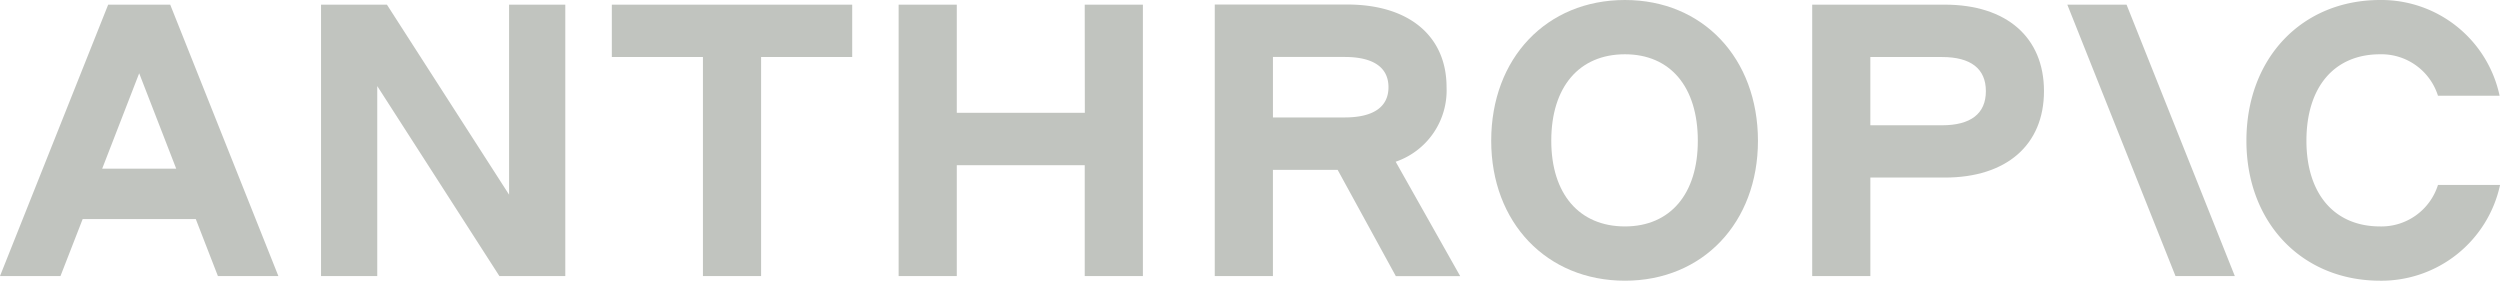
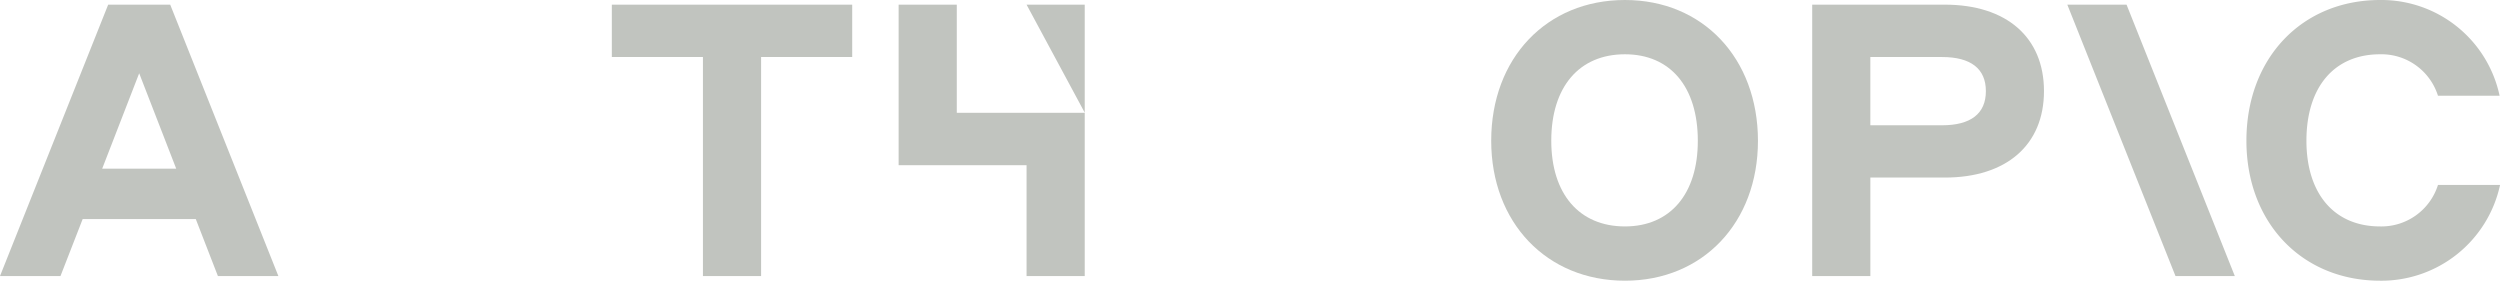
<svg xmlns="http://www.w3.org/2000/svg" id="anthropic-01" width="120.954" height="13.581" viewBox="0 0 120.954 13.581">
  <path id="Pfad_6" data-name="Pfad 6" d="M250.649,4.438h4.408v10.6h2.814V4.438h4.408V1.906h-11.63Z" transform="translate(-221.048 -1.681)" fill="#c1c4bf" />
-   <path id="Pfad_7" data-name="Pfad 7" d="M140.617,11.1l-5.909-9.192h-3.189V15.037h2.72V5.845l5.909,9.192h3.189V1.906h-2.72Z" transform="translate(-115.987 -1.681)" fill="#c1c4bf" />
-   <path id="Pfad_8" data-name="Pfad 8" d="M377.195,7.14H371V1.906h-2.814V15.037H371V9.672h6.19v5.365h2.814V1.906h-2.814Z" transform="translate(-324.709 -1.681)" fill="#c1c4bf" />
+   <path id="Pfad_8" data-name="Pfad 8" d="M377.195,7.14H371V1.906h-2.814V15.037V9.672h6.19v5.365h2.814V1.906h-2.814Z" transform="translate(-324.709 -1.681)" fill="#c1c4bf" />
  <path id="Pfad_9" data-name="Pfad 9" d="M5.234,1.906,0,15.037H2.926L4,12.279H9.472l1.07,2.757h2.926L8.235,1.906Zm-.29,7.935L6.734,5.226,8.525,9.841Z" transform="translate(0 -1.681)" fill="#c1c4bf" />
  <path id="Pfad_10" data-name="Pfad 10" d="M617.37,0C613.58,0,610.9,2.814,610.9,6.809c0,3.958,2.682,6.772,6.472,6.772,3.77,0,6.434-2.814,6.434-6.772C623.8,2.814,621.14,0,617.37,0Zm0,10.955c-2.214,0-3.564-1.576-3.564-4.146,0-2.607,1.351-4.183,3.564-4.183,2.195,0,3.526,1.576,3.526,4.183C620.9,9.379,619.564,10.955,617.37,10.955Z" transform="translate(-538.753)" fill="#c1c4bf" />
  <path id="Pfad_11" data-name="Pfad 11" d="M929.585,8.948a2.869,2.869,0,0,1-2.8,2.007c-2.214,0-3.564-1.576-3.564-4.146,0-2.607,1.351-4.183,3.564-4.183a2.869,2.869,0,0,1,2.8,2.007h2.982A5.851,5.851,0,0,0,926.789,0c-3.789,0-6.472,2.814-6.472,6.809,0,3.958,2.682,6.772,6.472,6.772a5.877,5.877,0,0,0,5.8-4.633Z" transform="translate(-811.632 0)" fill="#c1c4bf" />
  <path id="Pfad_12" data-name="Pfad 12" d="M846.934,1.906l5.234,13.131h2.87L849.8,1.906Z" transform="translate(-746.914 -1.681)" fill="#c1c4bf" />
  <path id="Pfad_13" data-name="Pfad 13" d="M748.832,1.906h-6.415V15.037h2.814V10.272h3.6c2.983,0,4.8-1.576,4.8-4.183S751.815,1.906,748.832,1.906ZM748.7,7.74h-3.47v-3.3h3.47c1.388,0,2.12.563,2.12,1.651s-.732,1.651-2.12,1.651Z" transform="translate(-654.74 -1.681)" fill="#c1c4bf" />
-   <path id="Pfad_14" data-name="Pfad 14" d="M508.862,5.9c0-2.476-1.82-4-4.8-4h-6.415V15.037h2.814V9.9h3.132l2.814,5.14h3.114L506.4,9.506A3.647,3.647,0,0,0,508.862,5.9Zm-8.4-1.463h3.47c1.388,0,2.12.506,2.12,1.463s-.732,1.463-2.12,1.463h-3.47Z" transform="translate(-438.875 -1.681)" fill="#c1c4bf" />
</svg>